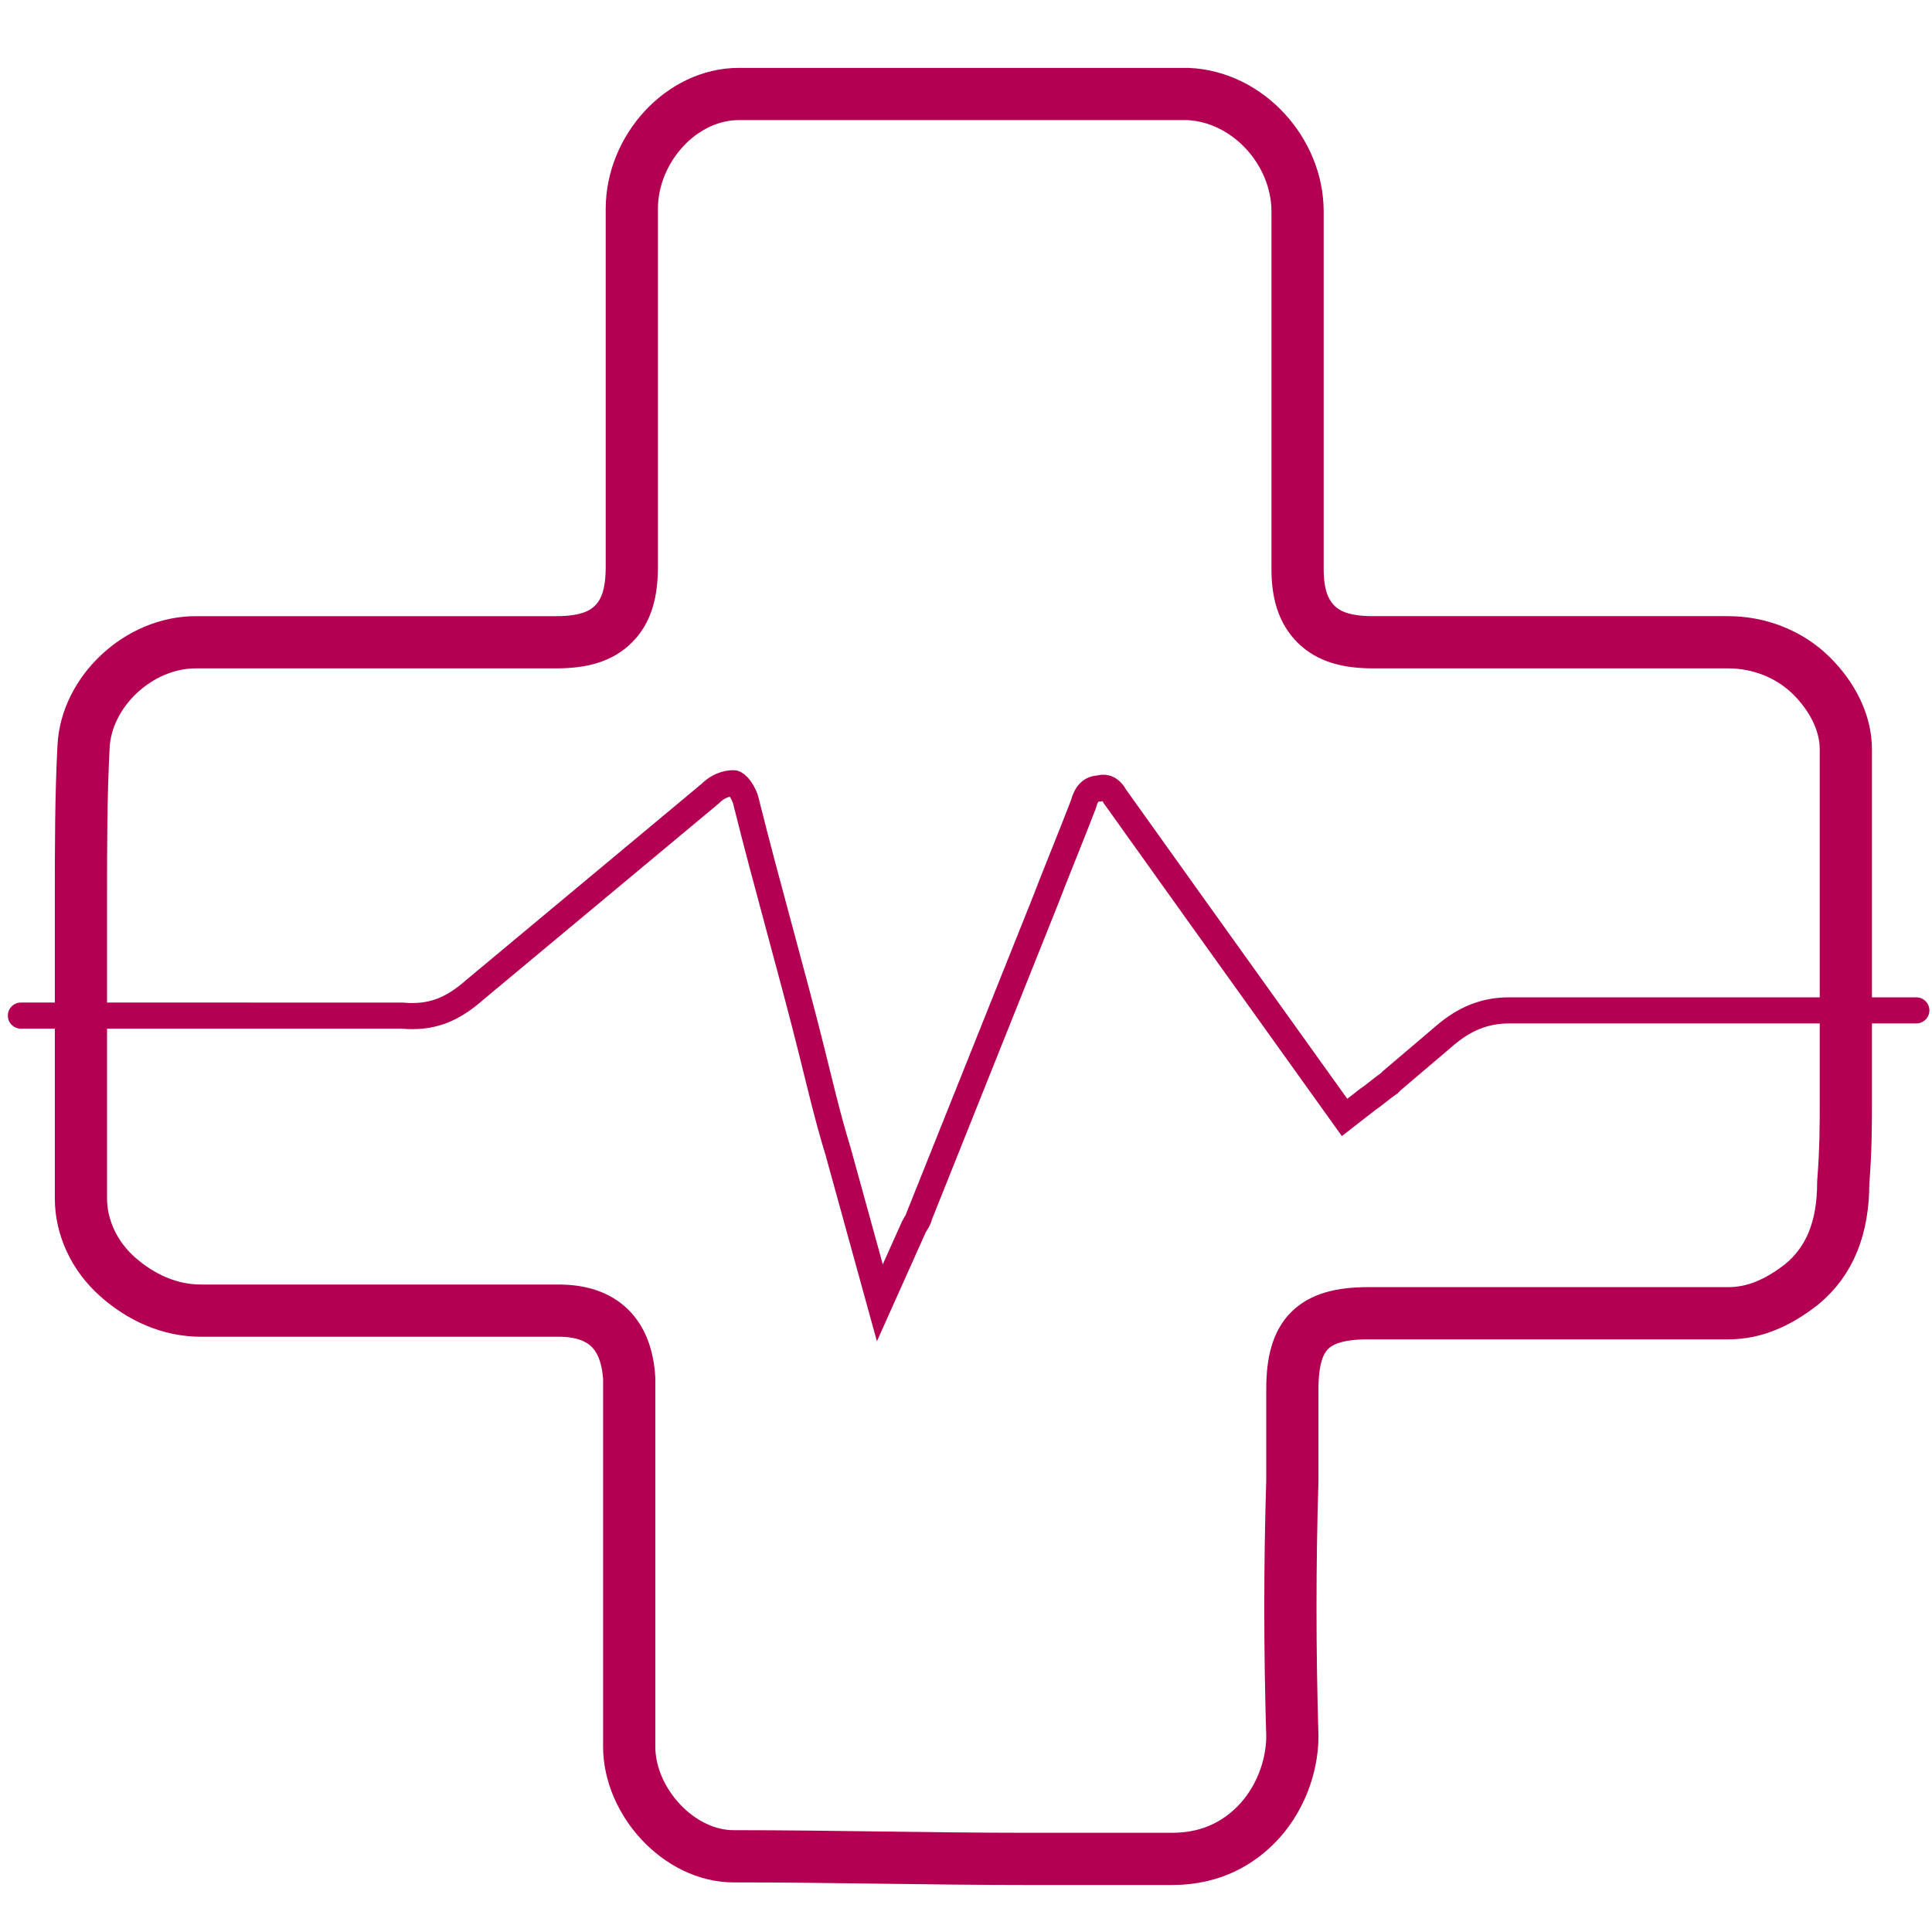
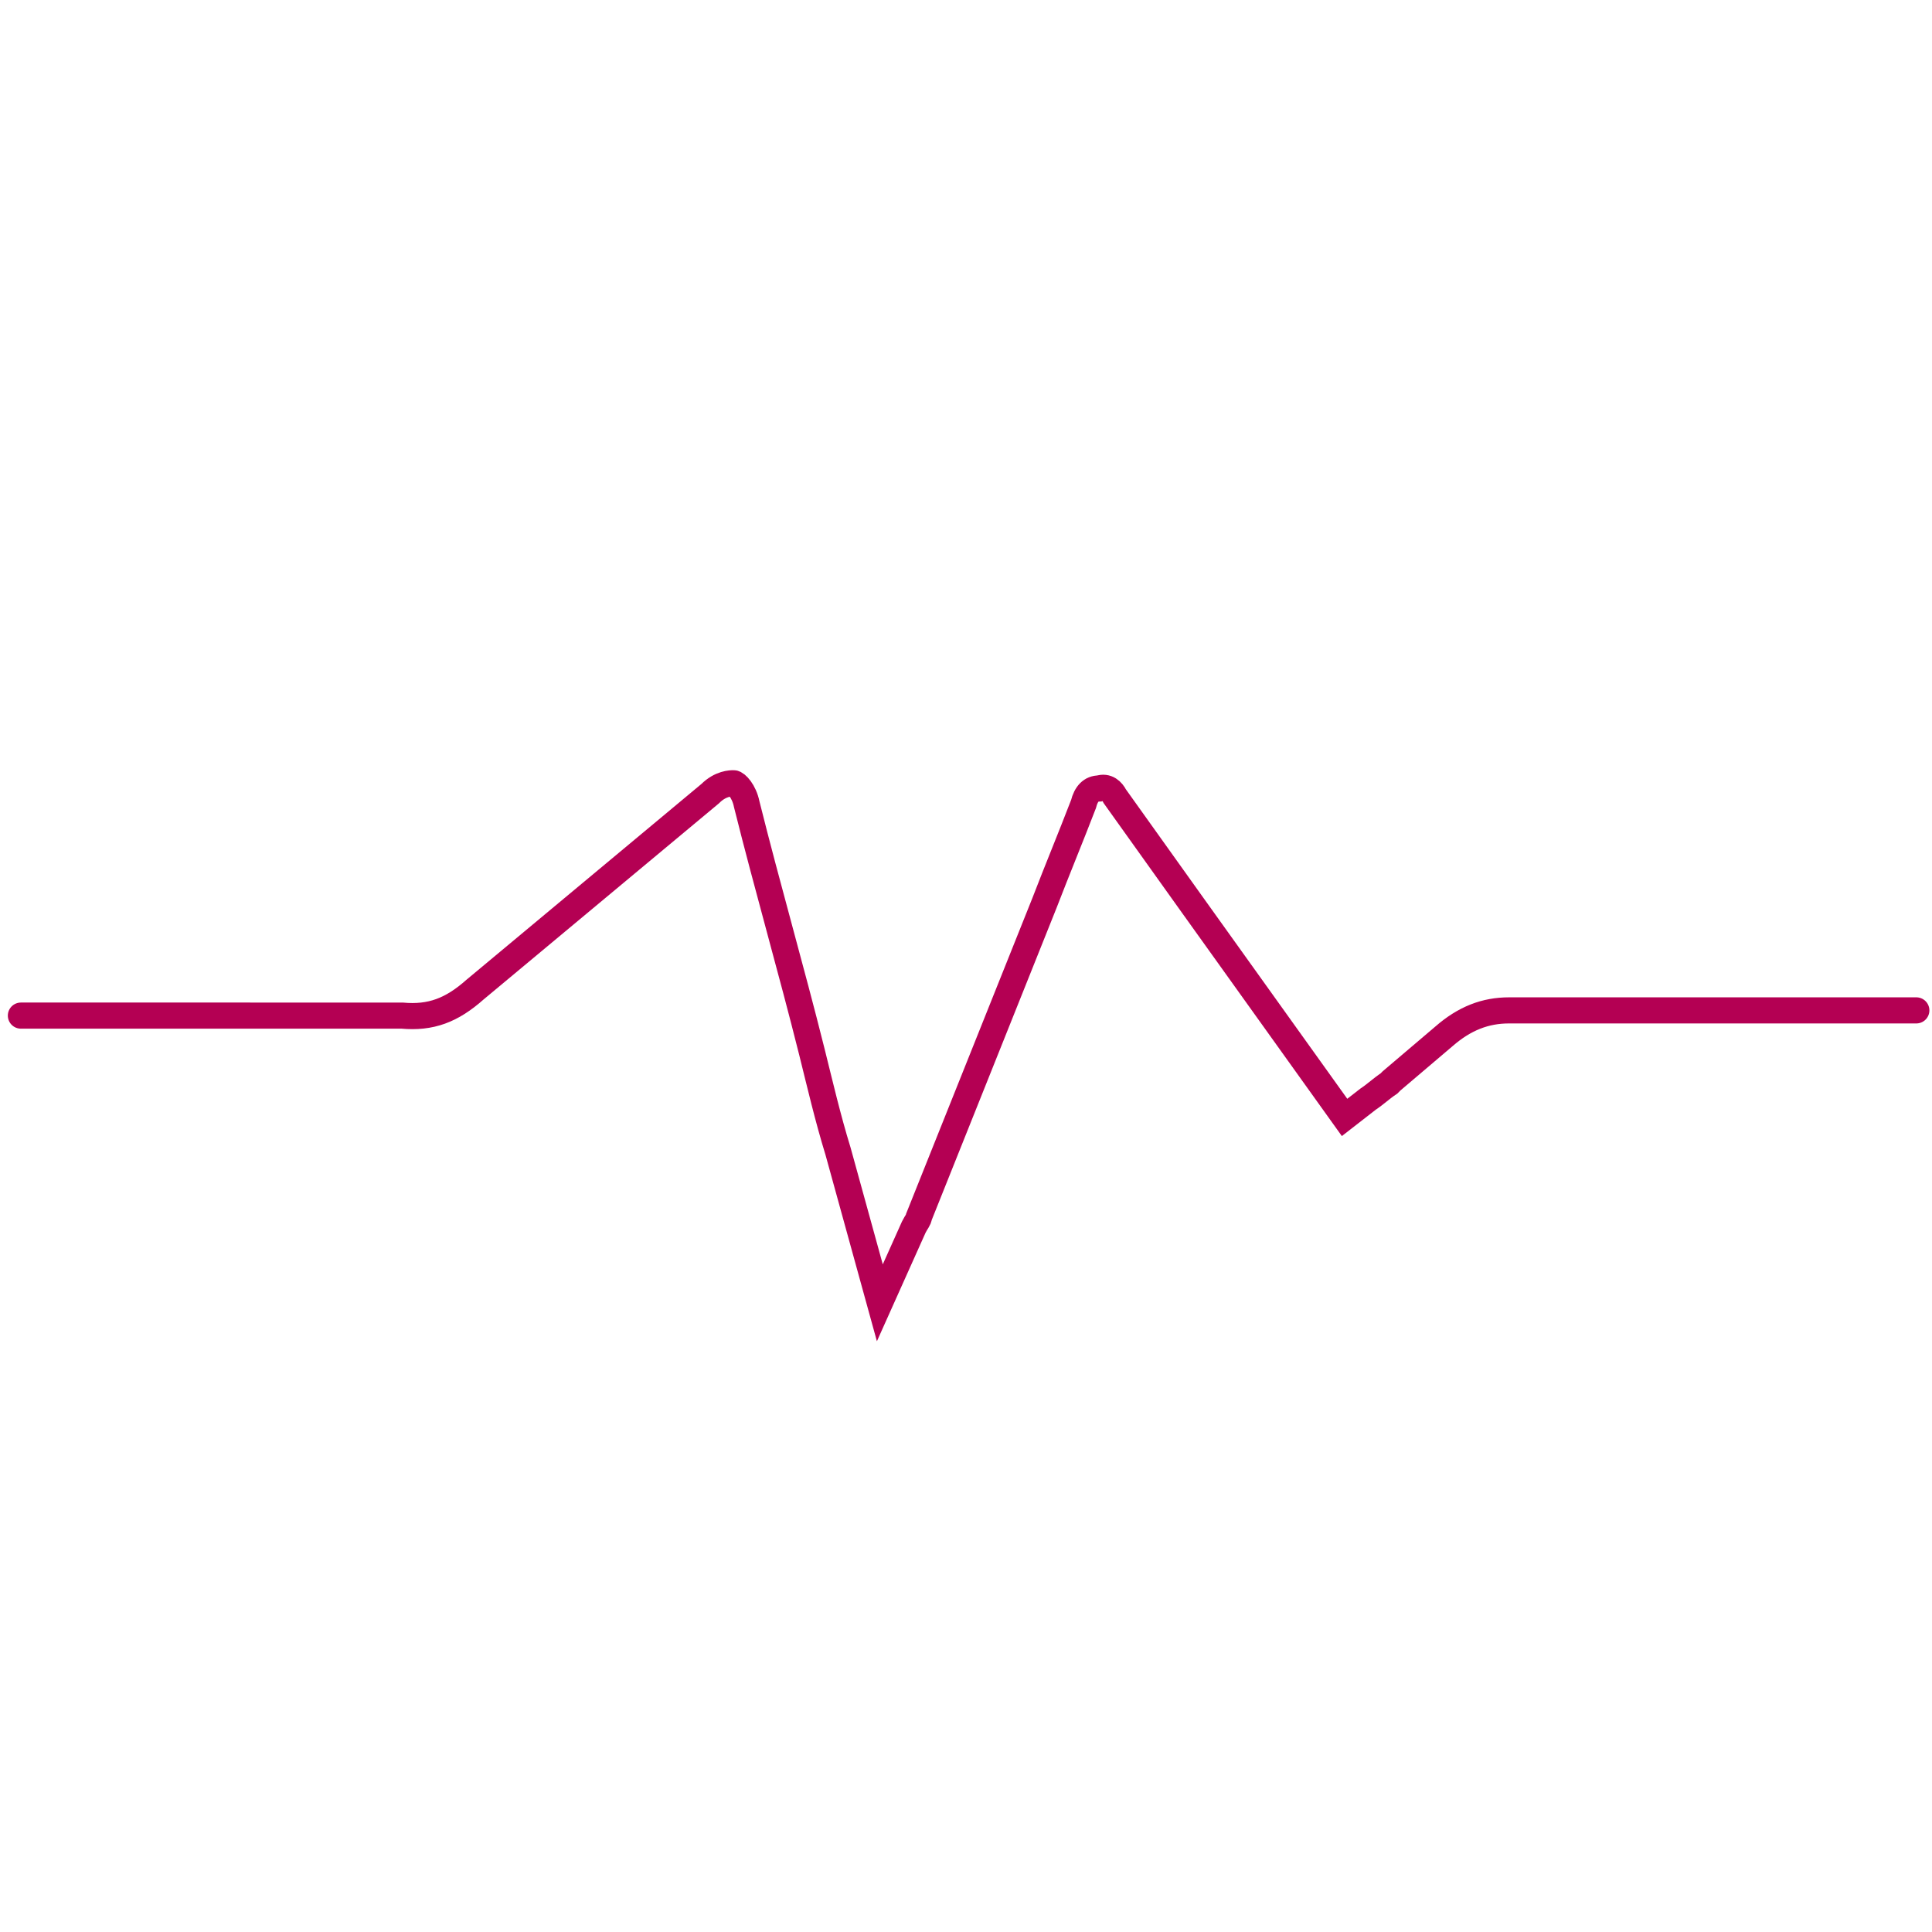
<svg xmlns="http://www.w3.org/2000/svg" version="1.1" id="Layer_1" x="0px" y="0px" viewBox="0 0 74 74" style="enable-background:new 0 0 74 74;" xml:space="preserve">
  <style type="text/css">
	.st0{fill:none;stroke:#B40053;stroke-width:2;stroke-miterlimit:10;}
	.st1{fill:#B40053;}
	.st2{fill:none;stroke:#B40053;stroke-linecap:round;stroke-miterlimit:10;}
</style>
-   <path class="st0" d="M70.7,42.2v-0.3l0,0c0-3.4,0-10.7,0-13v-0.2c0-1-0.5-2-1.3-2.8c-0.9-0.9-2.1-1.3-3.2-1.3c-3.2,0-6.5,0-9.7,0  c-1.3,0-2.6,0-3.9,0c-1,0-1.7-0.2-2.2-0.7c-0.5-0.5-0.7-1.2-0.7-2.1c0-1.4,0-2.9,0-4.3c0-3.1,0-6.2,0-9.4c0-2.3-1.9-4.4-4.2-4.5  c-1.1,0-2.1,0-3.2,0h-1.9c-4,0-8.1,0-12.1,0c-2.2,0-4.1,2.1-4.1,4.4c0,3,0,6.1,0,9.1v4.6c0,1-0.2,1.7-0.7,2.2  c-0.5,0.5-1.2,0.7-2.2,0.7h-5.1c-2.9,0-5.8,0-8.7,0c-2.2,0-4.2,1.9-4.3,4c-0.1,1.9-0.1,3.9-0.1,5.8c0,0.6,0,5.1,0,7.4l0,0v0.3  c0,0.5,0,0.8,0,1l0,0v2.8c0,1.1,0.5,2.2,1.4,3c0.9,0.8,2,1.3,3.2,1.3c1.9,0,3.8,0,5.7,0c1.5,0,3,0,4.5,0h3.5c1.7,0,2.6,0.9,2.7,2.6  c0,0.2,0,0.5,0,0.7v4.1c0,3.1,0,6.2,0,9.3c0,2.1,1.9,4.2,4,4.2c3.8,0,7.5,0.1,11.3,0.1c1.8,0,3.7,0,5.5,0l0,0c1.6,0,2.6-0.7,3.2-1.3  c0.9-0.9,1.4-2.2,1.4-3.4c-0.1-3.3-0.1-6.6,0-9.8c0-1.2,0-2.4,0-3.5c0-2.1,0.8-2.9,2.9-2.9h5.9c2.6,0,5.2,0,7.9,0  c1,0,1.9-0.4,2.8-1.1c1.1-0.9,1.6-2.2,1.6-3.9C70.7,44,70.7,43.1,70.7,42.2z" />
  <path class="st1" d="M50.6,43.7" />
  <path class="st1" d="M41.4,34.3" />
-   <path class="st2" d="M73.4,38.7c-0.4,0-7,0-8.7,0c-0.4,0-0.8,0-1.3,0c-0.2,0-0.5,0-0.7,0c-1.7,0-3.3,0-4.9,0c-0.9,0-1.7,0.3-2.5,1  c-0.7,0.6-1.3,1.1-2,1.7l-0.1,0.1c-0.3,0.2-0.5,0.4-0.8,0.6l-0.9,0.7l-5.8-8.1c-1-1.4-2-2.8-3-4.2c-0.1-0.2-0.3-0.4-0.6-0.3  c-0.3,0-0.5,0.2-0.6,0.6c-0.5,1.3-1,2.5-1.5,3.8l-4.8,12c0,0.1-0.1,0.2-0.2,0.4l-1.3,2.9l-1.6-5.8c-0.4-1.3-0.7-2.6-1-3.8  c-0.8-3.2-1.7-6.3-2.5-9.5c-0.1-0.5-0.4-0.8-0.5-0.8s-0.5,0-0.9,0.4c-3,2.5-6,5-9,7.5c-0.9,0.8-1.7,1.1-2.8,1c-1.9,0-3.9,0-5.8,0  H9.5c-0.8,0-1.5,0-2.3,0H1.9c-0.4,0-0.8,0-1.1,0" />
+   <path class="st2" d="M73.4,38.7c-0.4,0-7,0-8.7,0c-0.4,0-0.8,0-1.3,0c-0.2,0-0.5,0-0.7,0c-1.7,0-3.3,0-4.9,0c-0.9,0-1.7,0.3-2.5,1  c-0.7,0.6-1.3,1.1-2,1.7l-0.1,0.1c-0.3,0.2-0.5,0.4-0.8,0.6l-0.9,0.7l-5.8-8.1c-1-1.4-2-2.8-3-4.2c-0.1-0.2-0.3-0.4-0.6-0.3  c-0.3,0-0.5,0.2-0.6,0.6c-0.5,1.3-1,2.5-1.5,3.8l-4.8,12c0,0.1-0.1,0.2-0.2,0.4l-1.3,2.9l-1.6-5.8c-0.4-1.3-0.7-2.6-1-3.8  c-0.8-3.2-1.7-6.3-2.5-9.5c-0.1-0.5-0.4-0.8-0.5-0.8s-0.5,0-0.9,0.4c-3,2.5-6,5-9,7.5c-0.9,0.8-1.7,1.1-2.8,1c-1.9,0-3.9,0-5.8,0  H9.5H1.9c-0.4,0-0.8,0-1.1,0" />
</svg>